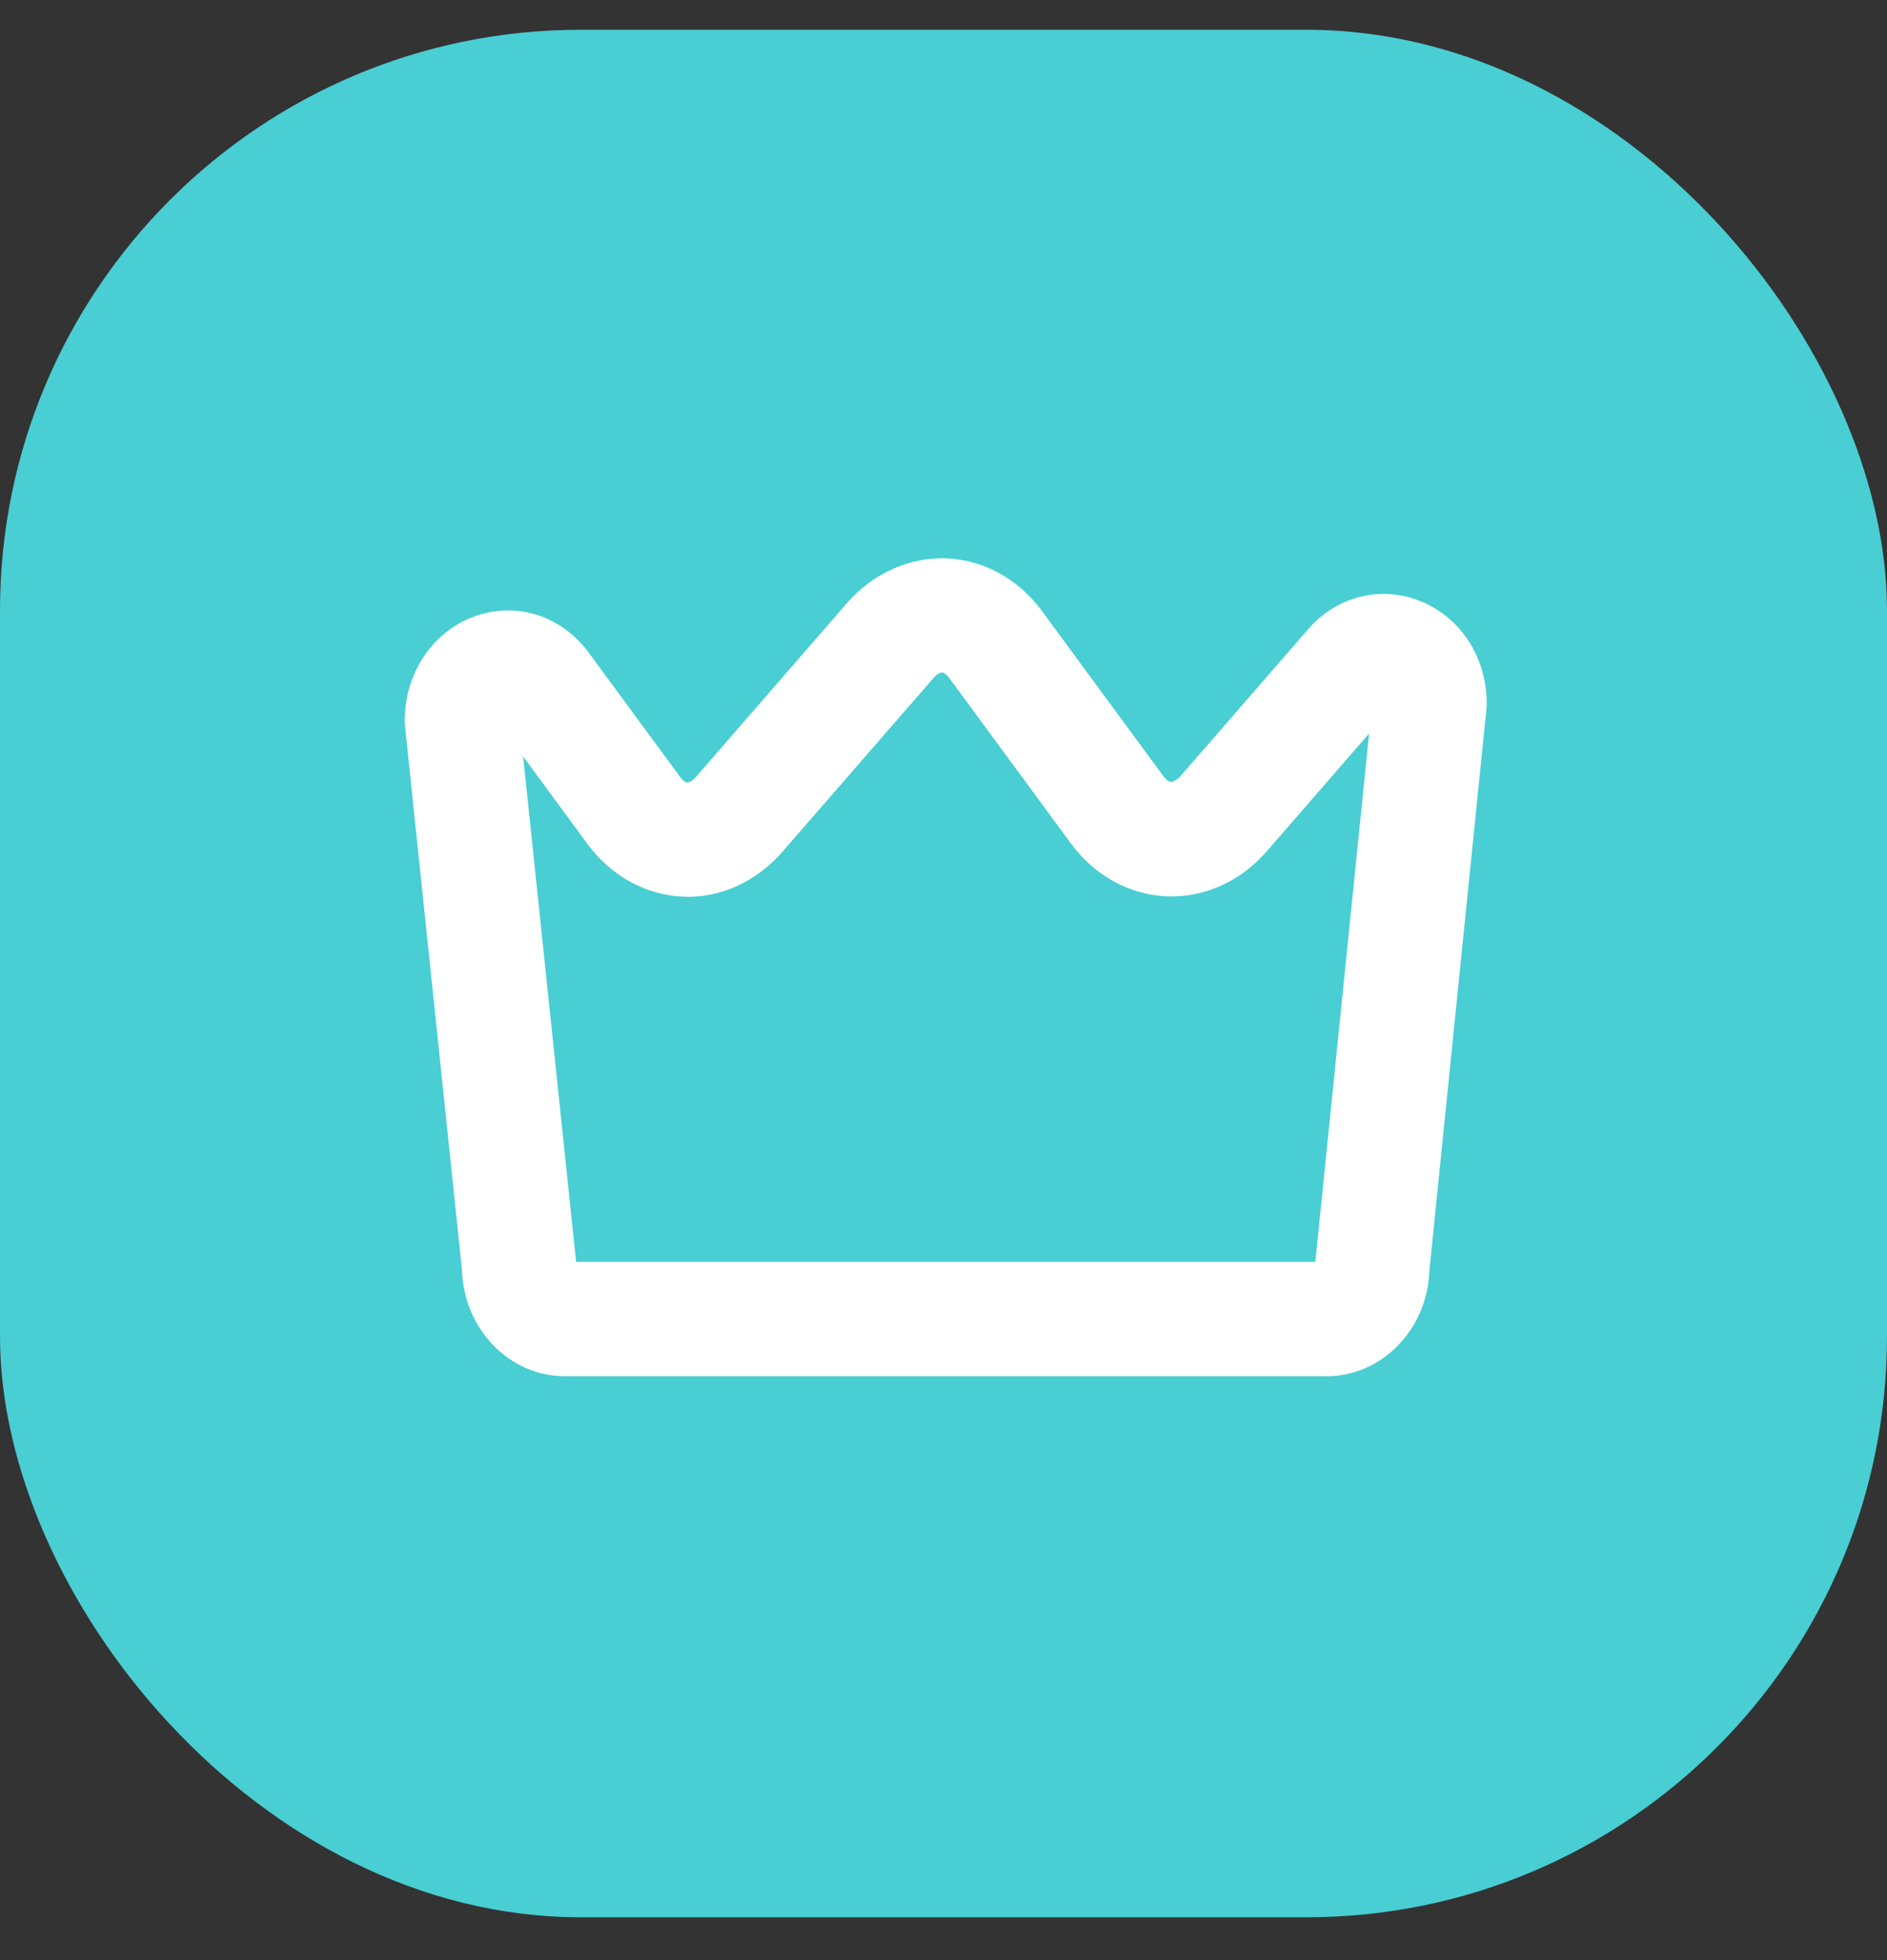
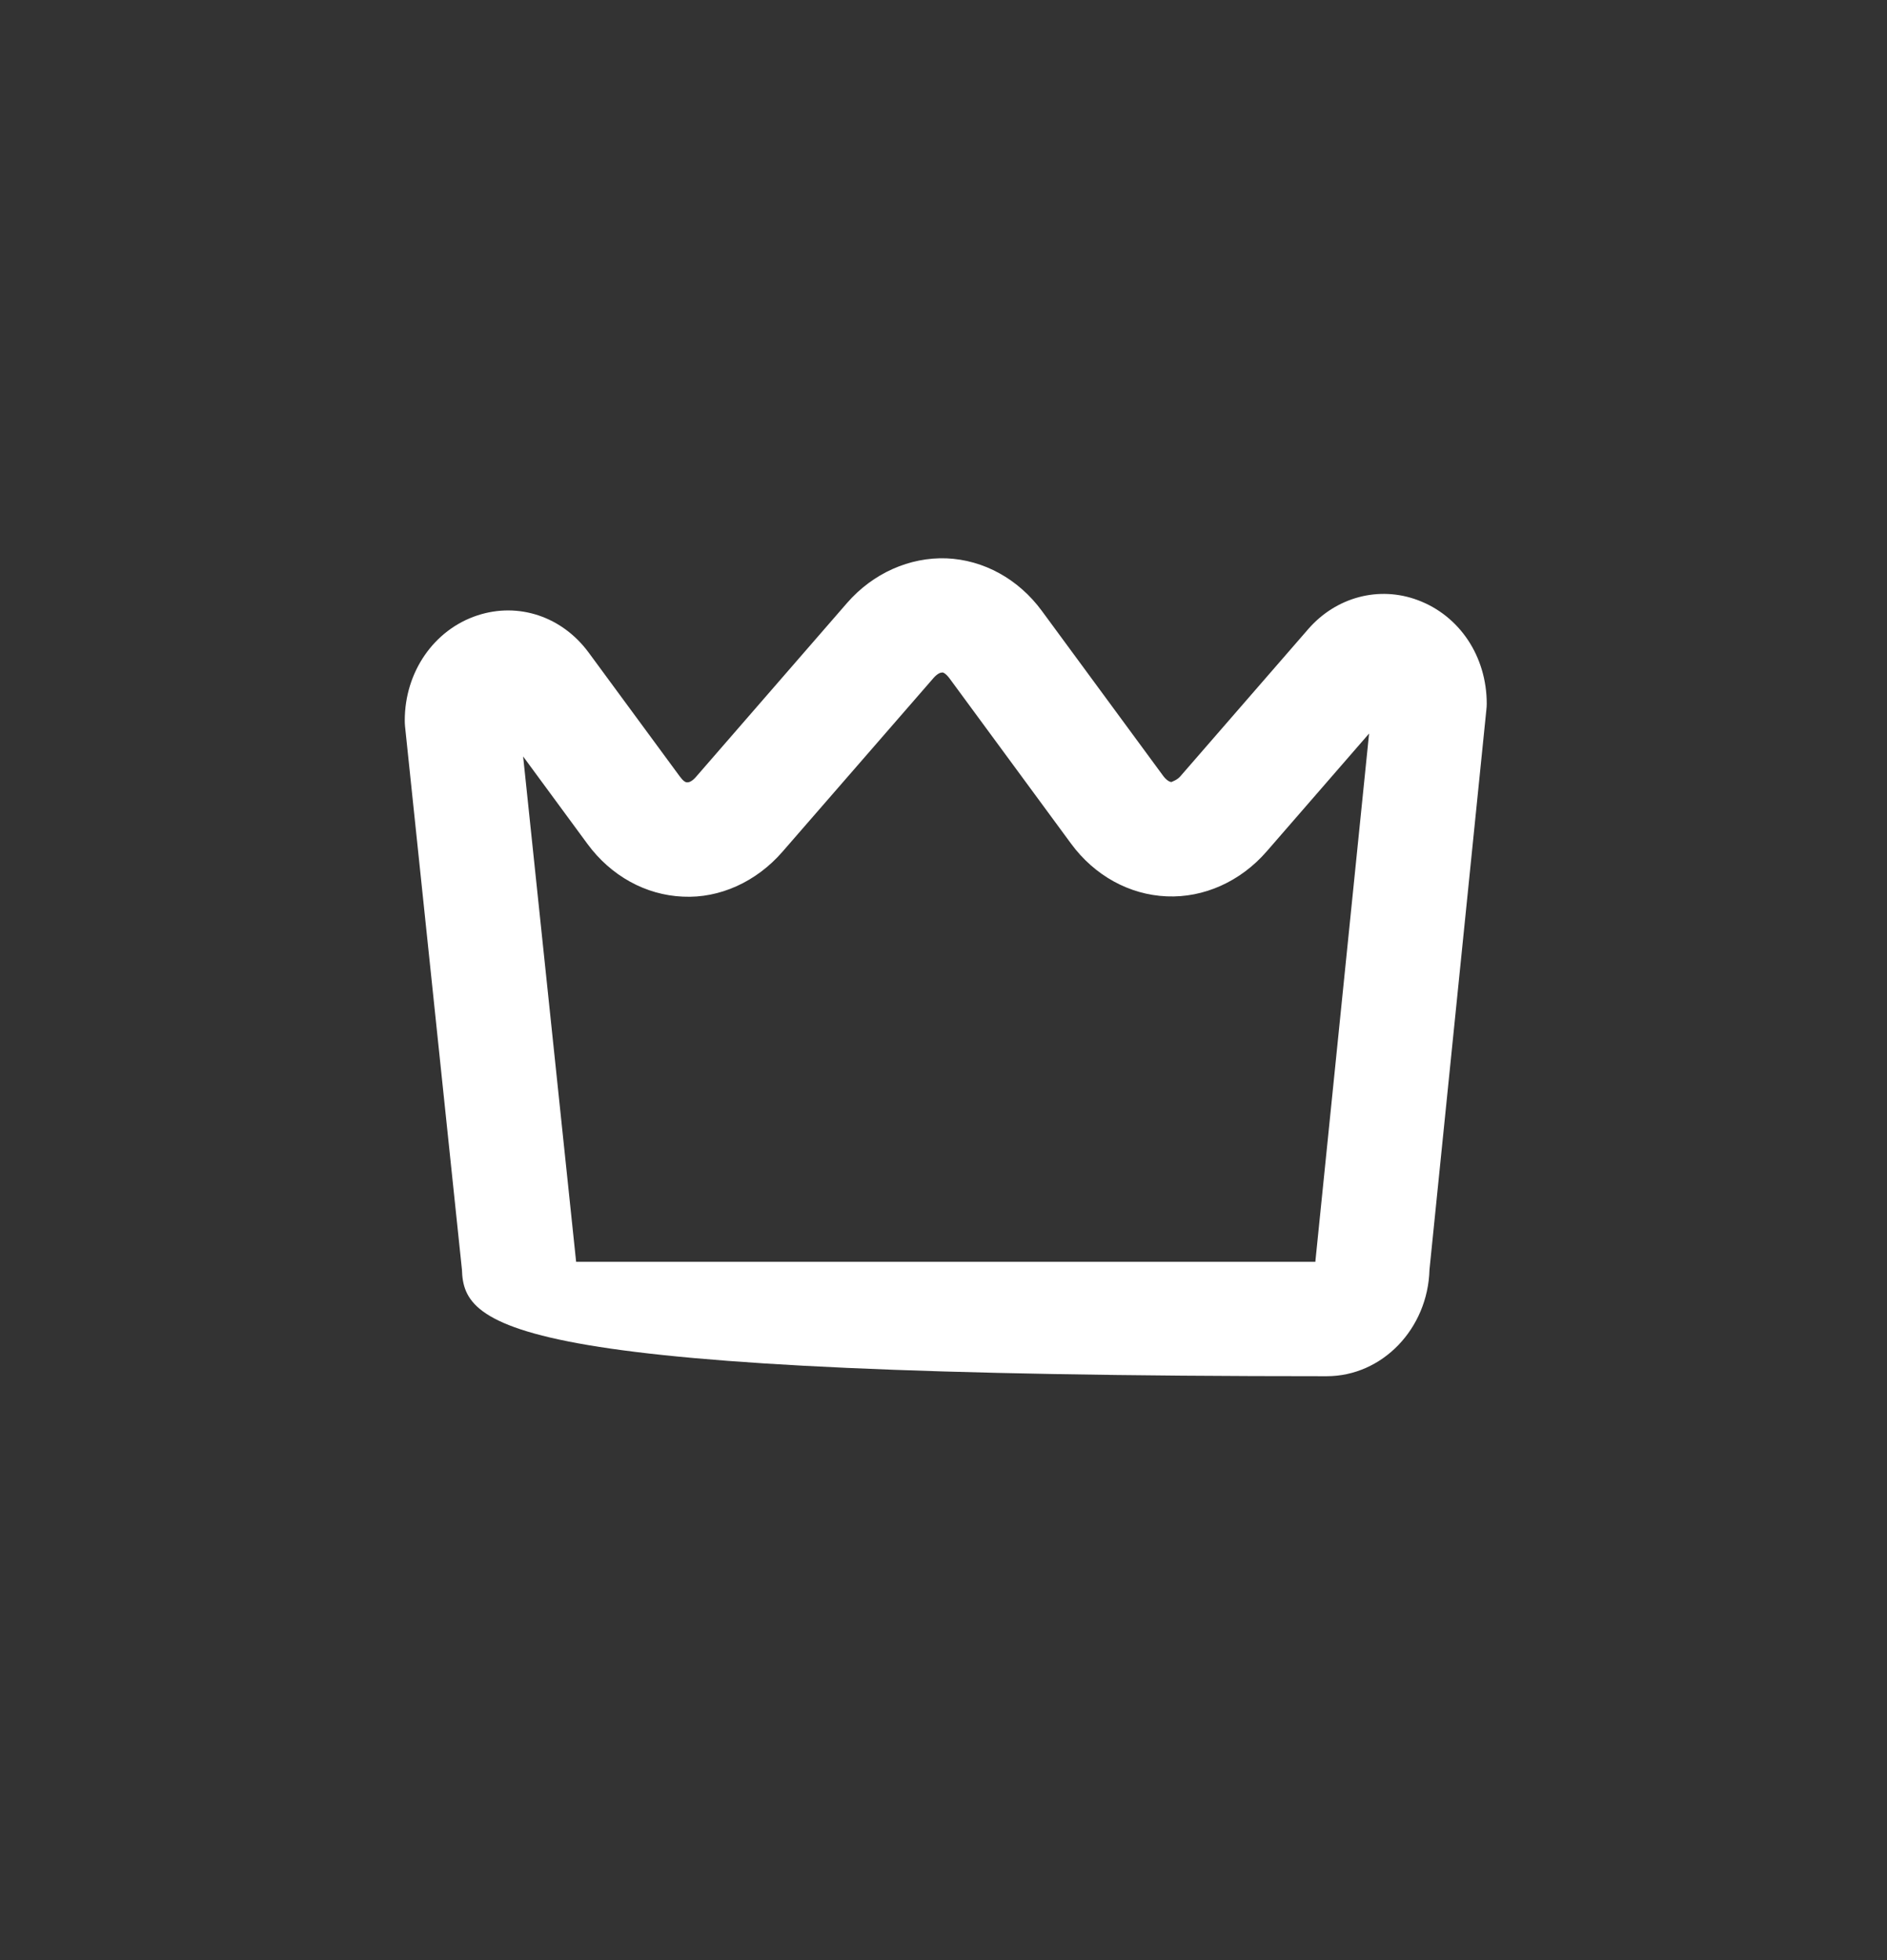
<svg xmlns="http://www.w3.org/2000/svg" width="26" height="27" viewBox="0 0 26 27" fill="none">
  <rect x="0" y="0" width="26" height="27" fill="#333333" stroke="none" />
-   <rect y="0.41" width="26" height="26" rx="8" fill="#48CED3" />
-   <path fill-rule="evenodd" clip-rule="evenodd" d="M7.938 17.381H18.124C18.125 17.375 18.125 17.369 18.125 17.364L18.864 10.104L17.452 11.729C17.091 12.144 16.586 12.369 16.076 12.347C15.562 12.326 15.08 12.061 14.756 11.619L13.087 9.35C13.041 9.287 12.995 9.254 12.975 9.265C12.951 9.265 12.909 9.286 12.861 9.341L10.779 11.735C10.421 12.146 9.917 12.376 9.411 12.351C8.898 12.33 8.419 12.066 8.095 11.626L7.208 10.42L7.936 17.361C7.937 17.368 7.937 17.374 7.938 17.381ZM18.279 18.957H7.783C7.015 18.957 6.389 18.304 6.365 17.491L5.581 10.007C5.578 9.978 5.577 9.951 5.577 9.924C5.577 9.256 5.979 8.674 6.578 8.477C7.144 8.291 7.745 8.492 8.111 8.989L9.364 10.692C9.41 10.755 9.446 10.782 9.476 10.776C9.5 10.776 9.542 10.757 9.59 10.701L11.671 8.306C12.03 7.894 12.534 7.673 13.04 7.691C13.553 7.712 14.032 7.975 14.356 8.416L16.025 10.685C16.063 10.737 16.108 10.771 16.141 10.772C16.158 10.763 16.219 10.744 16.262 10.695L18.026 8.665C18.41 8.224 19.001 8.066 19.536 8.267C20.112 8.482 20.485 9.042 20.485 9.695C20.485 9.721 20.483 9.748 20.48 9.775L19.696 17.49C19.674 18.303 19.046 18.957 18.279 18.957Z" fill="white" />
+   <path fill-rule="evenodd" clip-rule="evenodd" d="M7.938 17.381H18.124C18.125 17.375 18.125 17.369 18.125 17.364L18.864 10.104L17.452 11.729C17.091 12.144 16.586 12.369 16.076 12.347C15.562 12.326 15.08 12.061 14.756 11.619L13.087 9.35C13.041 9.287 12.995 9.254 12.975 9.265C12.951 9.265 12.909 9.286 12.861 9.341L10.779 11.735C10.421 12.146 9.917 12.376 9.411 12.351C8.898 12.33 8.419 12.066 8.095 11.626L7.208 10.42L7.936 17.361C7.937 17.368 7.937 17.374 7.938 17.381ZM18.279 18.957C7.015 18.957 6.389 18.304 6.365 17.491L5.581 10.007C5.578 9.978 5.577 9.951 5.577 9.924C5.577 9.256 5.979 8.674 6.578 8.477C7.144 8.291 7.745 8.492 8.111 8.989L9.364 10.692C9.41 10.755 9.446 10.782 9.476 10.776C9.5 10.776 9.542 10.757 9.59 10.701L11.671 8.306C12.03 7.894 12.534 7.673 13.04 7.691C13.553 7.712 14.032 7.975 14.356 8.416L16.025 10.685C16.063 10.737 16.108 10.771 16.141 10.772C16.158 10.763 16.219 10.744 16.262 10.695L18.026 8.665C18.41 8.224 19.001 8.066 19.536 8.267C20.112 8.482 20.485 9.042 20.485 9.695C20.485 9.721 20.483 9.748 20.48 9.775L19.696 17.49C19.674 18.303 19.046 18.957 18.279 18.957Z" fill="white" />
</svg>